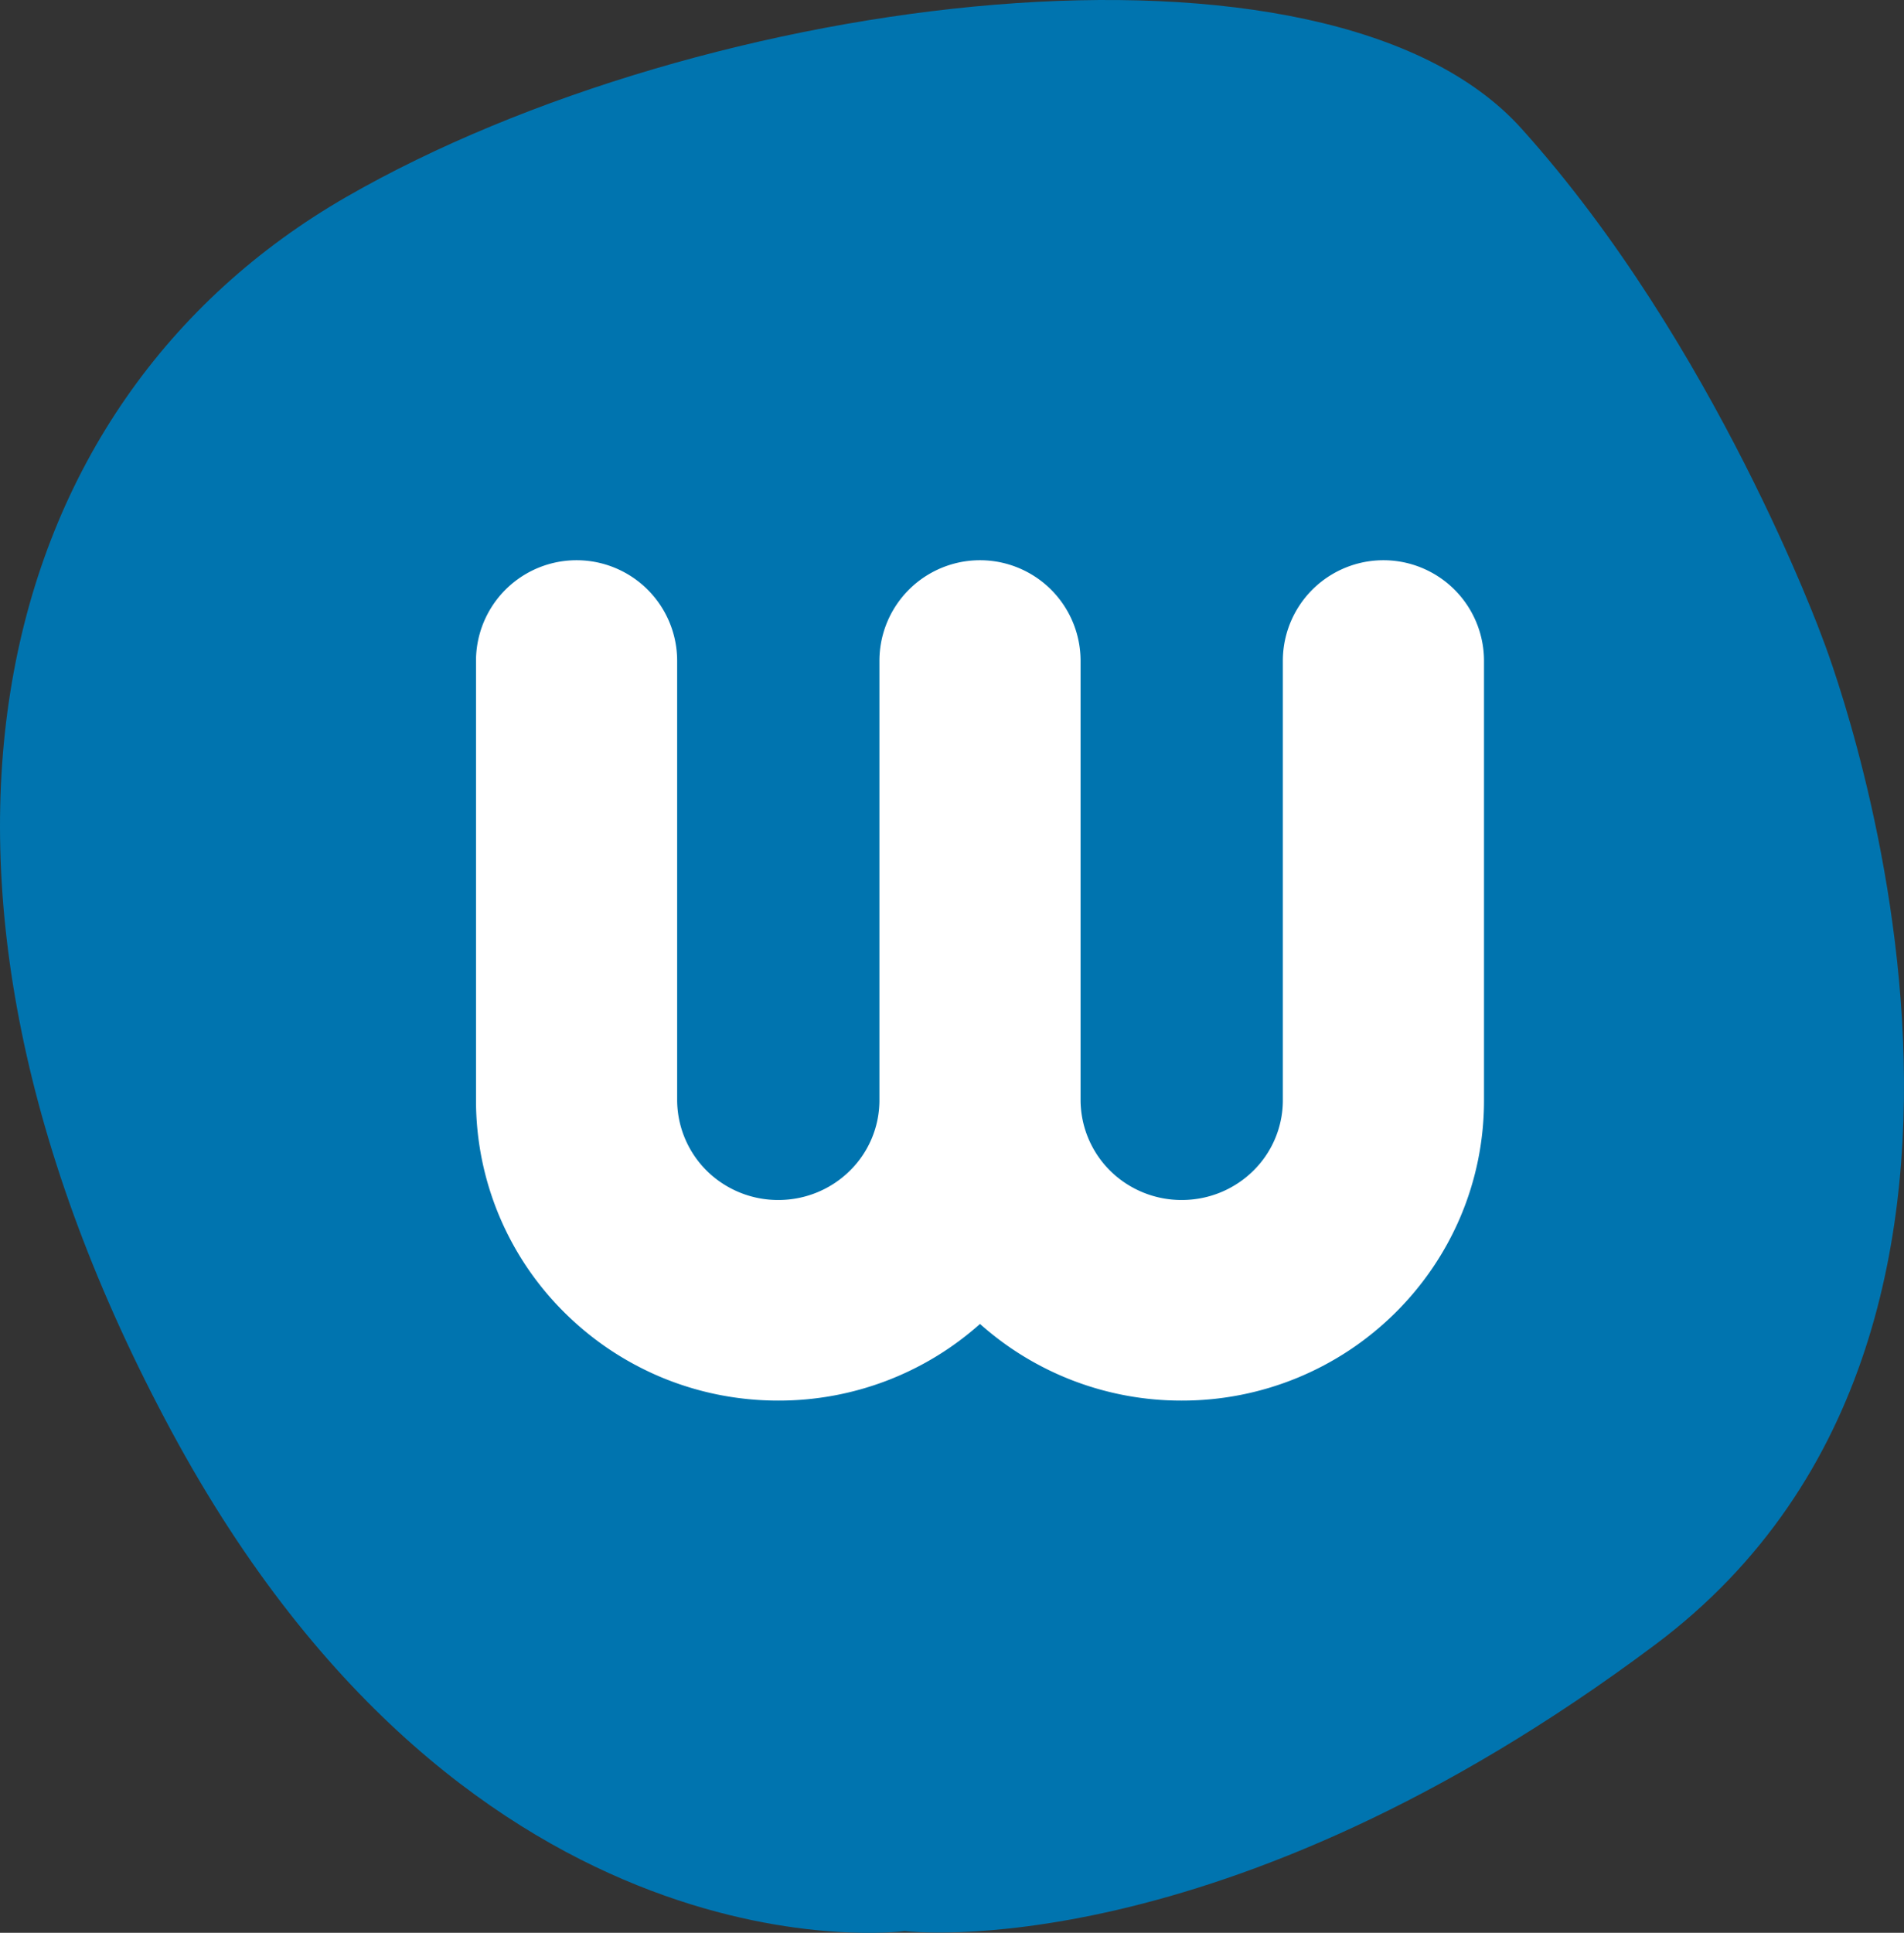
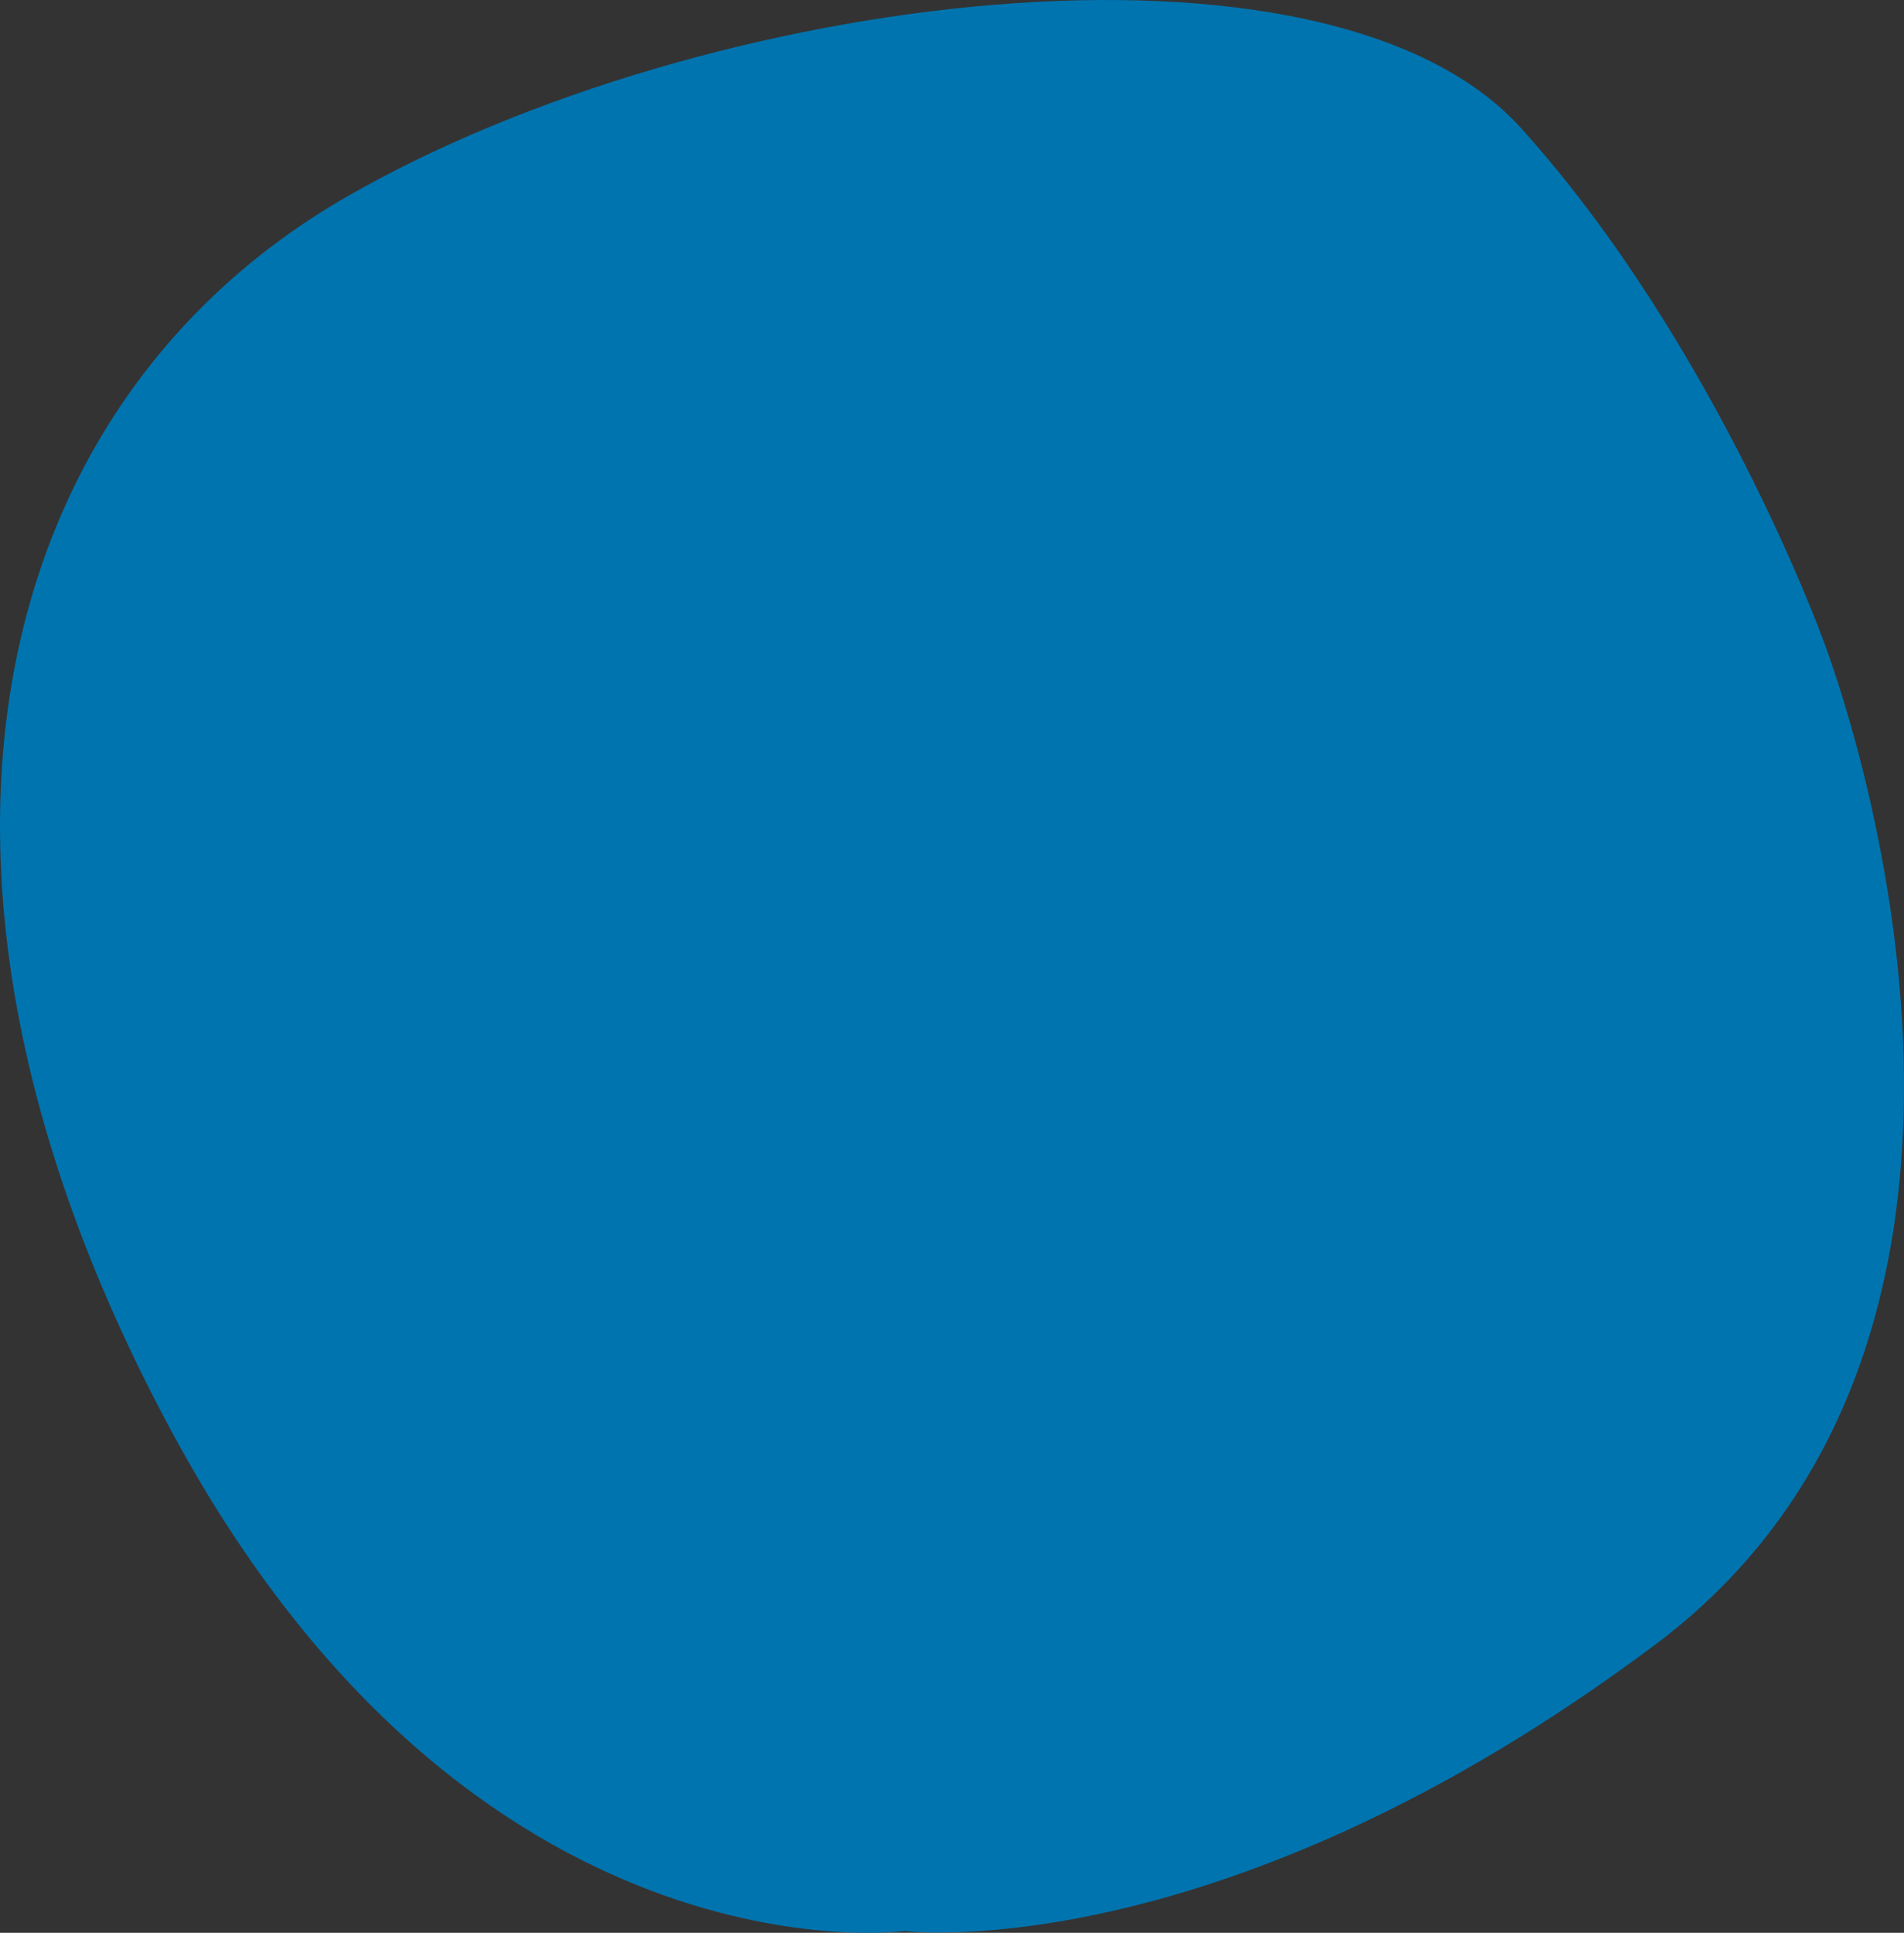
<svg xmlns="http://www.w3.org/2000/svg" width="68" height="69" viewBox="0 0 68 69">
  <rect x="0" y="0" width="68" height="69" fill="#333333" stroke="none" />
  <g fill="none" fill-rule="evenodd">
    <path fill="#0074AF" fill-rule="nonzero" d="M65.084 22.77s9.571 24.312-5.966 35.94C43.582 70.336 32.311 68.937 32.311 68.937S16.878 71.035 6.127 51.099C-4.623 31.164-.4 14.376 12.37 7.03 25.14-.313 47.397-3.111 54.332 4.583 61.27 12.277 65.084 22.77 65.084 22.77Z" />
-     <path fill="#FFF" d="M31.408 39.296V23.592a3.592 3.592 0 1 1 7.184 0v15.697a3.569 3.569 0 0 0 1.076 2.524 3.626 3.626 0 0 0 2.536 1.026c.996 0 1.898-.397 2.552-1.04a3.527 3.527 0 0 0 1.06-2.503V23.592a3.592 3.592 0 0 1 7.184 0v15.697c0 2.955-1.209 5.635-3.165 7.574A10.804 10.804 0 0 1 42.204 50 10.797 10.797 0 0 1 35 47.264 10.797 10.797 0 0 1 27.796 50c-2.976 0-5.67-1.196-7.623-3.13A10.654 10.654 0 0 1 17 39.303V23.592a3.592 3.592 0 1 1 7.184 0v15.697a3.569 3.569 0 0 0 1.076 2.524 3.626 3.626 0 0 0 2.536 1.026c.995 0 1.897-.397 2.551-1.04a3.527 3.527 0 0 0 1.061-2.503Z" />
  </g>
</svg>